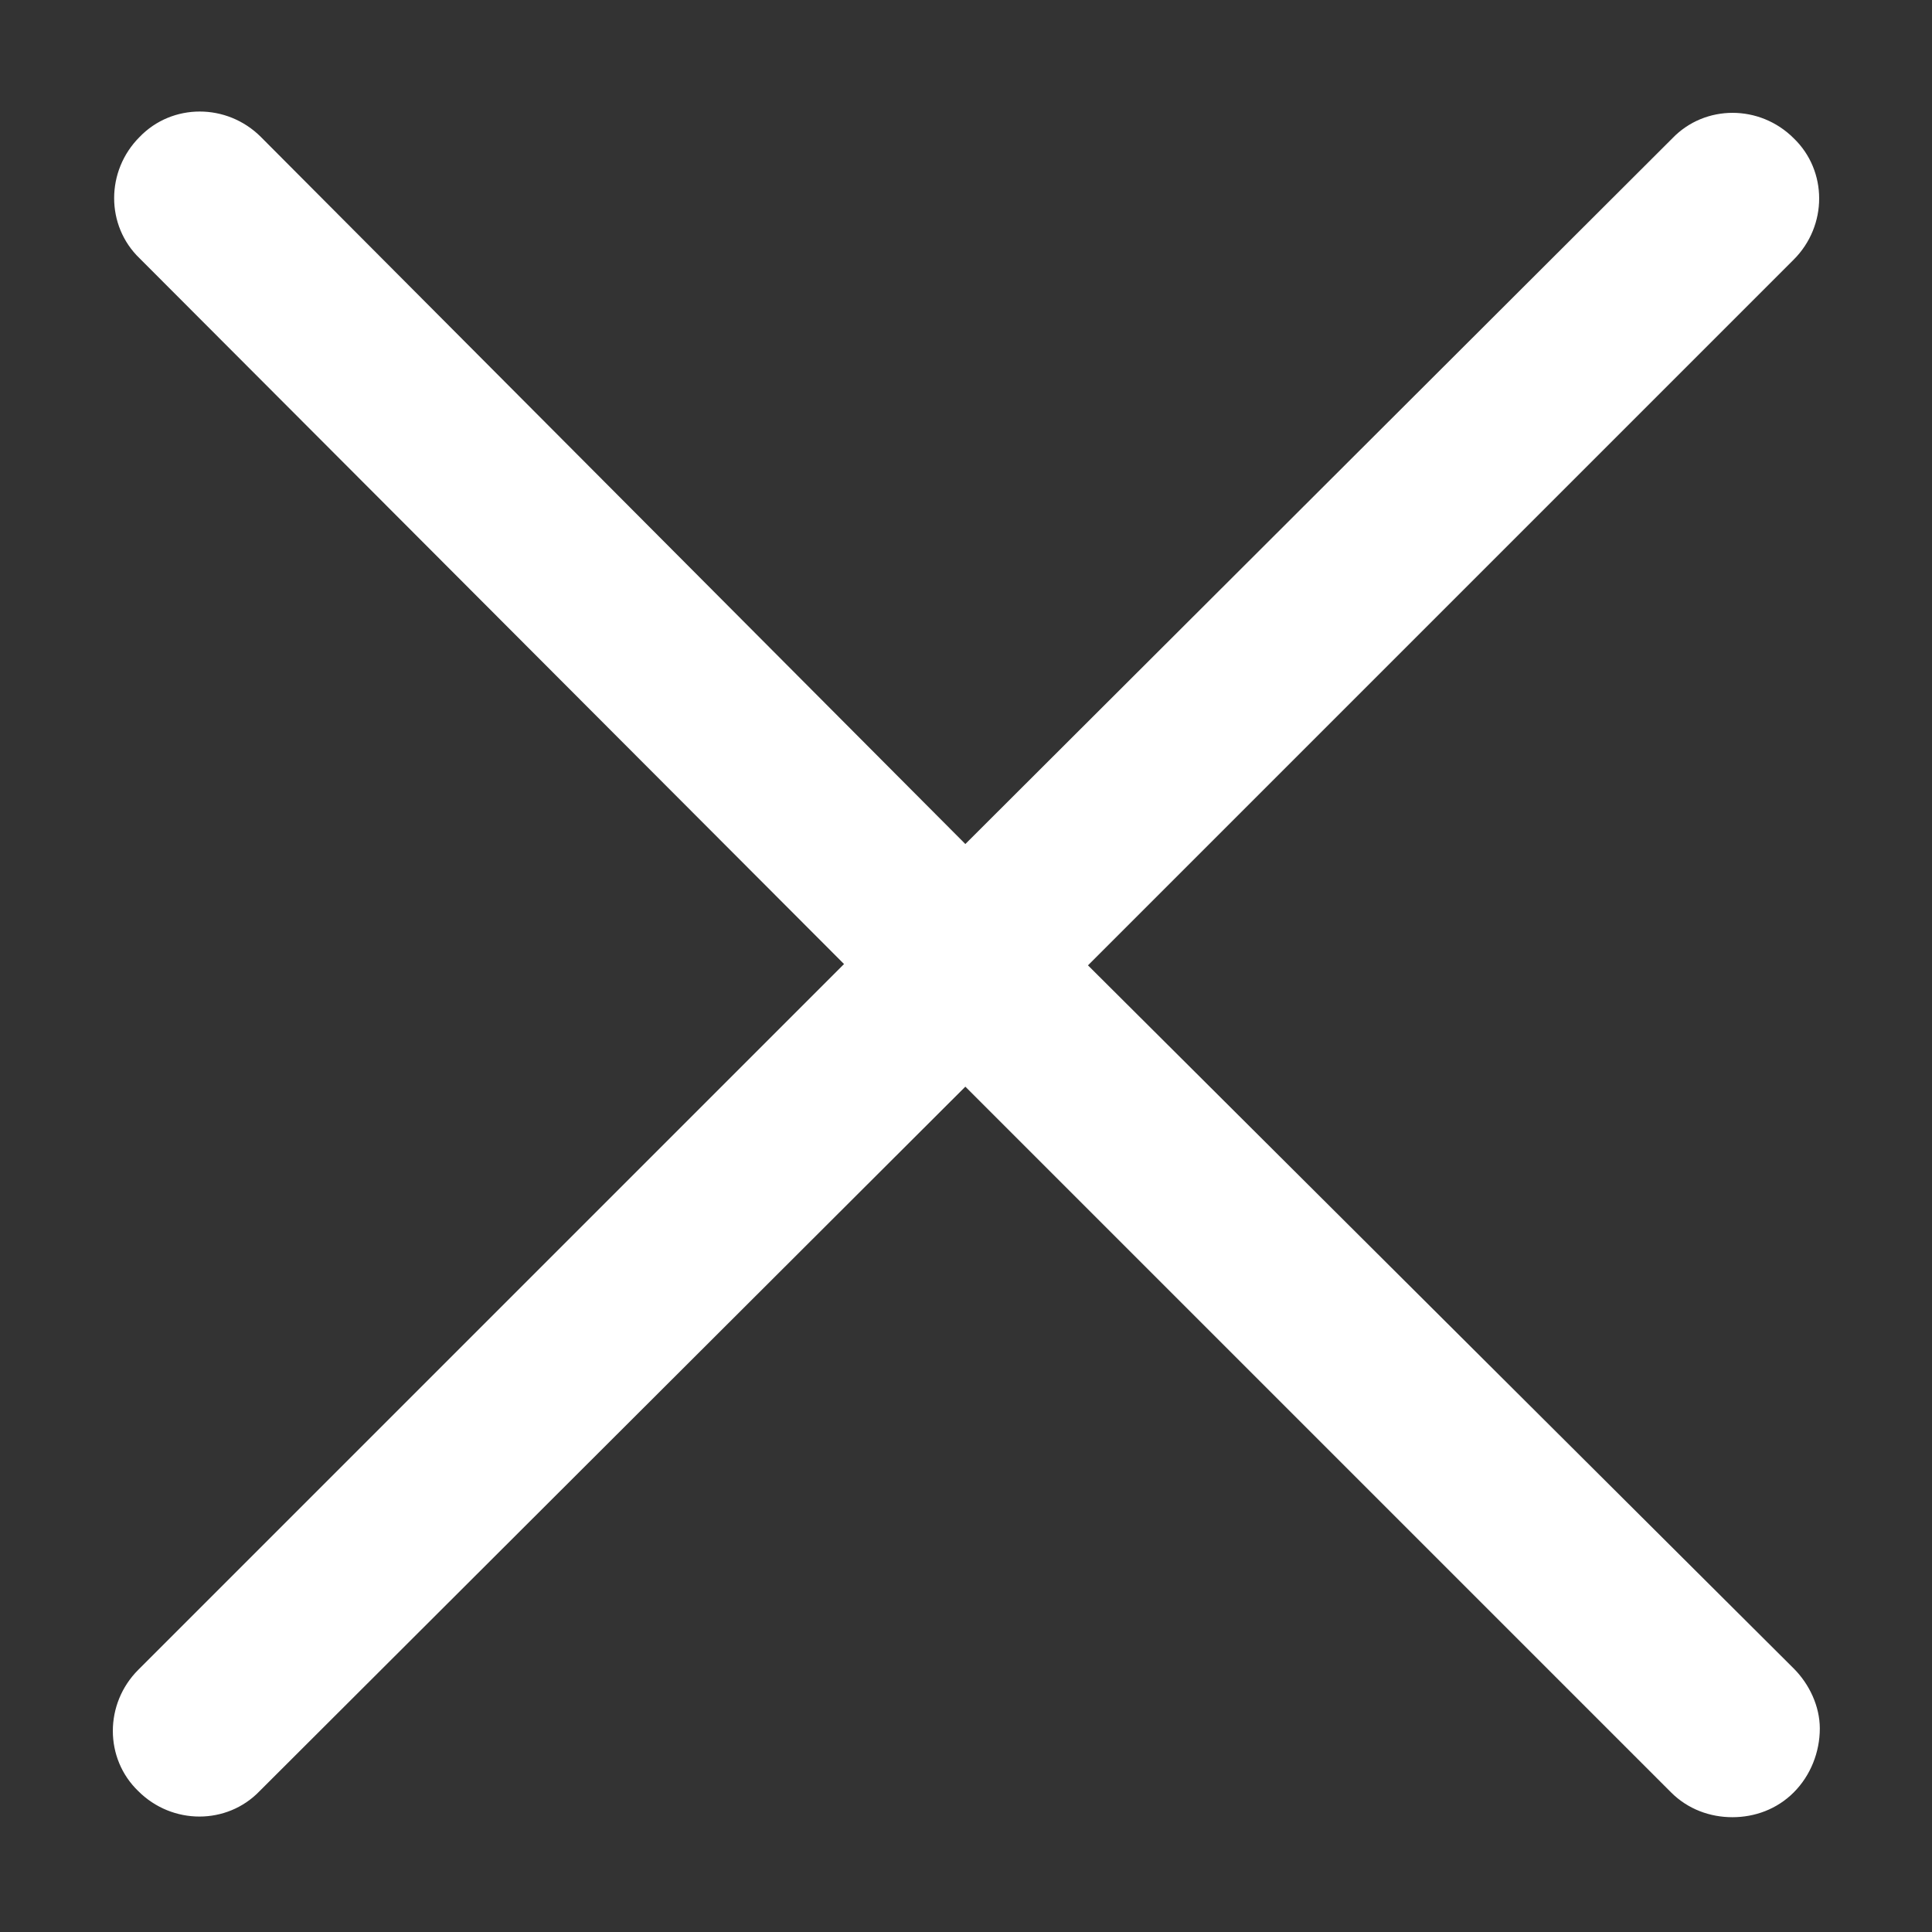
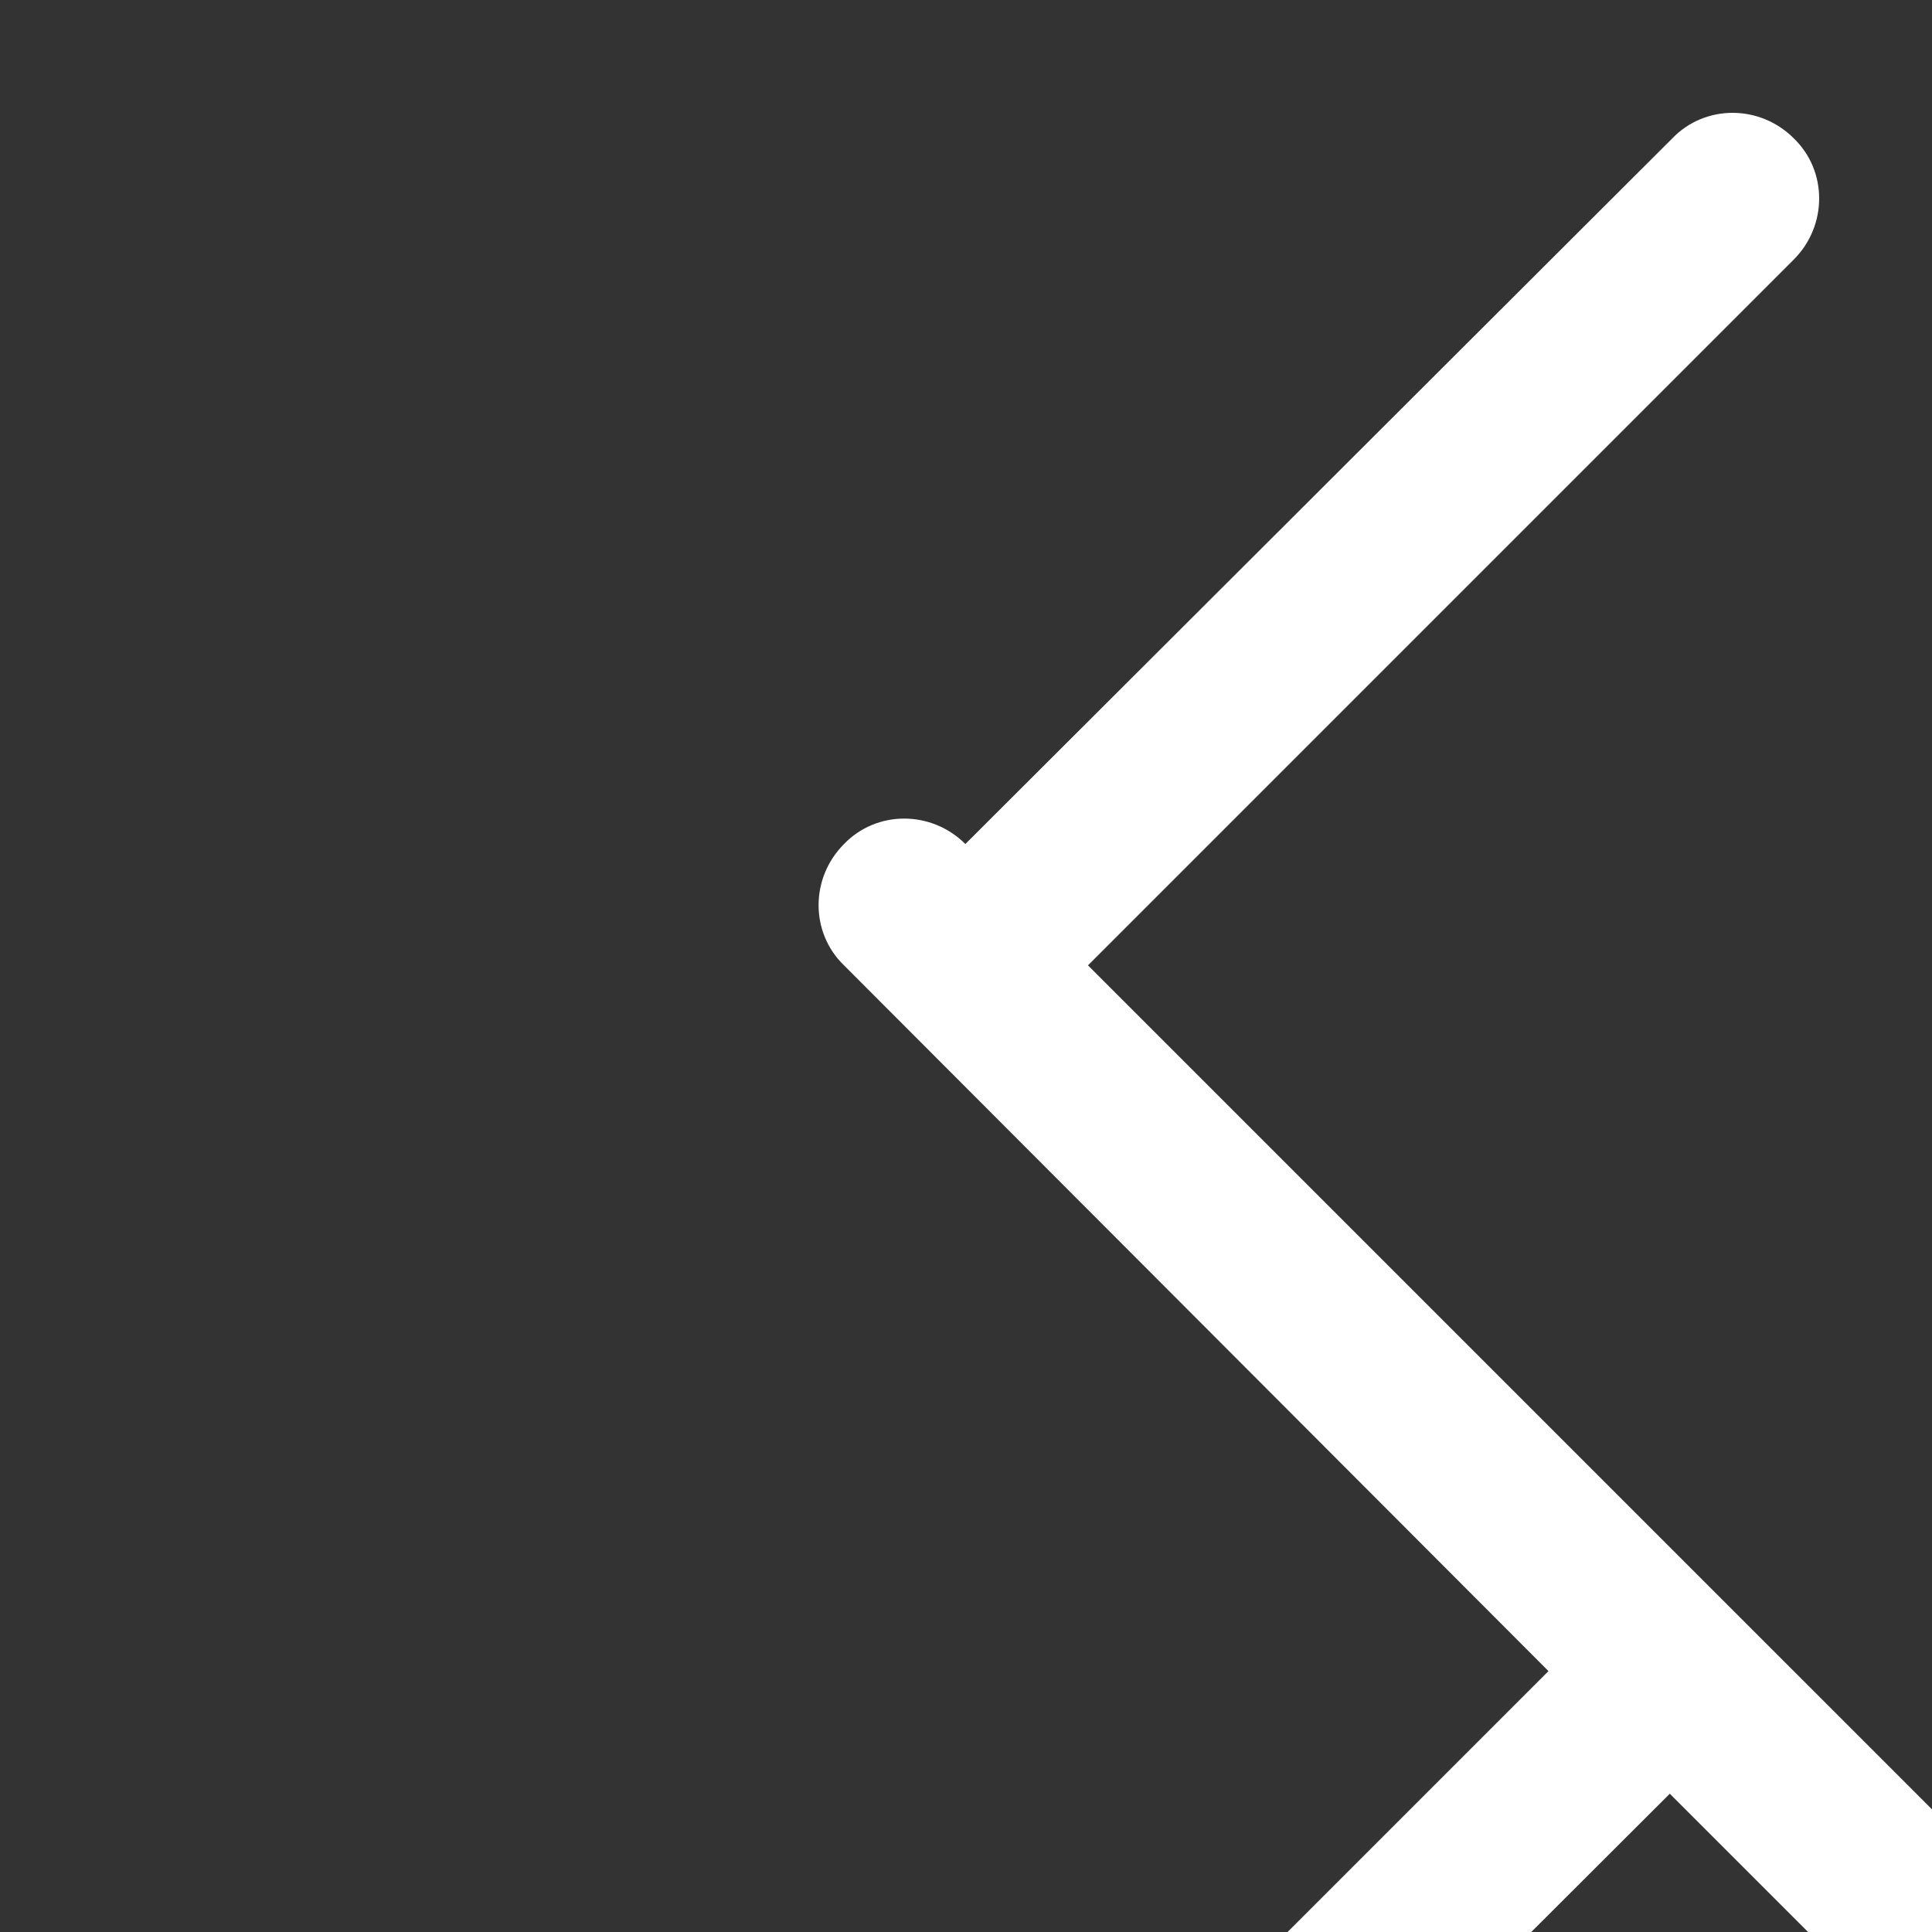
<svg xmlns="http://www.w3.org/2000/svg" viewBox="0 0 148.1 148.1" style="filter: drop-shadow(0 1px .15px #B2B2B2);" fill="#fff">
  <rect x="0" y="0" width="148.1" height="148.1" fill="#333333" stroke="none" />
-   <path d="M83.4,74l54.1-54.1c2.6-2.6,2.6-6.8,0-9.3c-2.6-2.6-6.8-2.6-9.3,0L74,64.7L20,10.5c-2.6-2.6-6.8-2.6-9.3,0c-2.6,2.6-2.6,6.8,0,9.3l54,54.1l-54.1,54.1c-2.6,2.6-2.6,6.8,0,9.3c2.6,2.6,6.8,2.6,9.3,0l54.1-54l54.1,54.1c1.3,1.3,3,1.9,4.7,1.9s3.4-0.6,4.7-1.9c1.3-1.3,2-3.1,2-4.9c0-1.7-0.8-3.4-2-4.6L83.4,74z" />
+   <path d="M83.4,74l54.1-54.1c2.6-2.6,2.6-6.8,0-9.3c-2.6-2.6-6.8-2.6-9.3,0L74,64.7c-2.6-2.6-6.8-2.6-9.3,0c-2.6,2.6-2.6,6.8,0,9.3l54,54.1l-54.1,54.1c-2.6,2.6-2.6,6.8,0,9.3c2.6,2.6,6.8,2.6,9.3,0l54.1-54l54.1,54.1c1.3,1.3,3,1.9,4.7,1.9s3.4-0.6,4.7-1.9c1.3-1.3,2-3.1,2-4.9c0-1.7-0.8-3.4-2-4.6L83.4,74z" />
</svg>